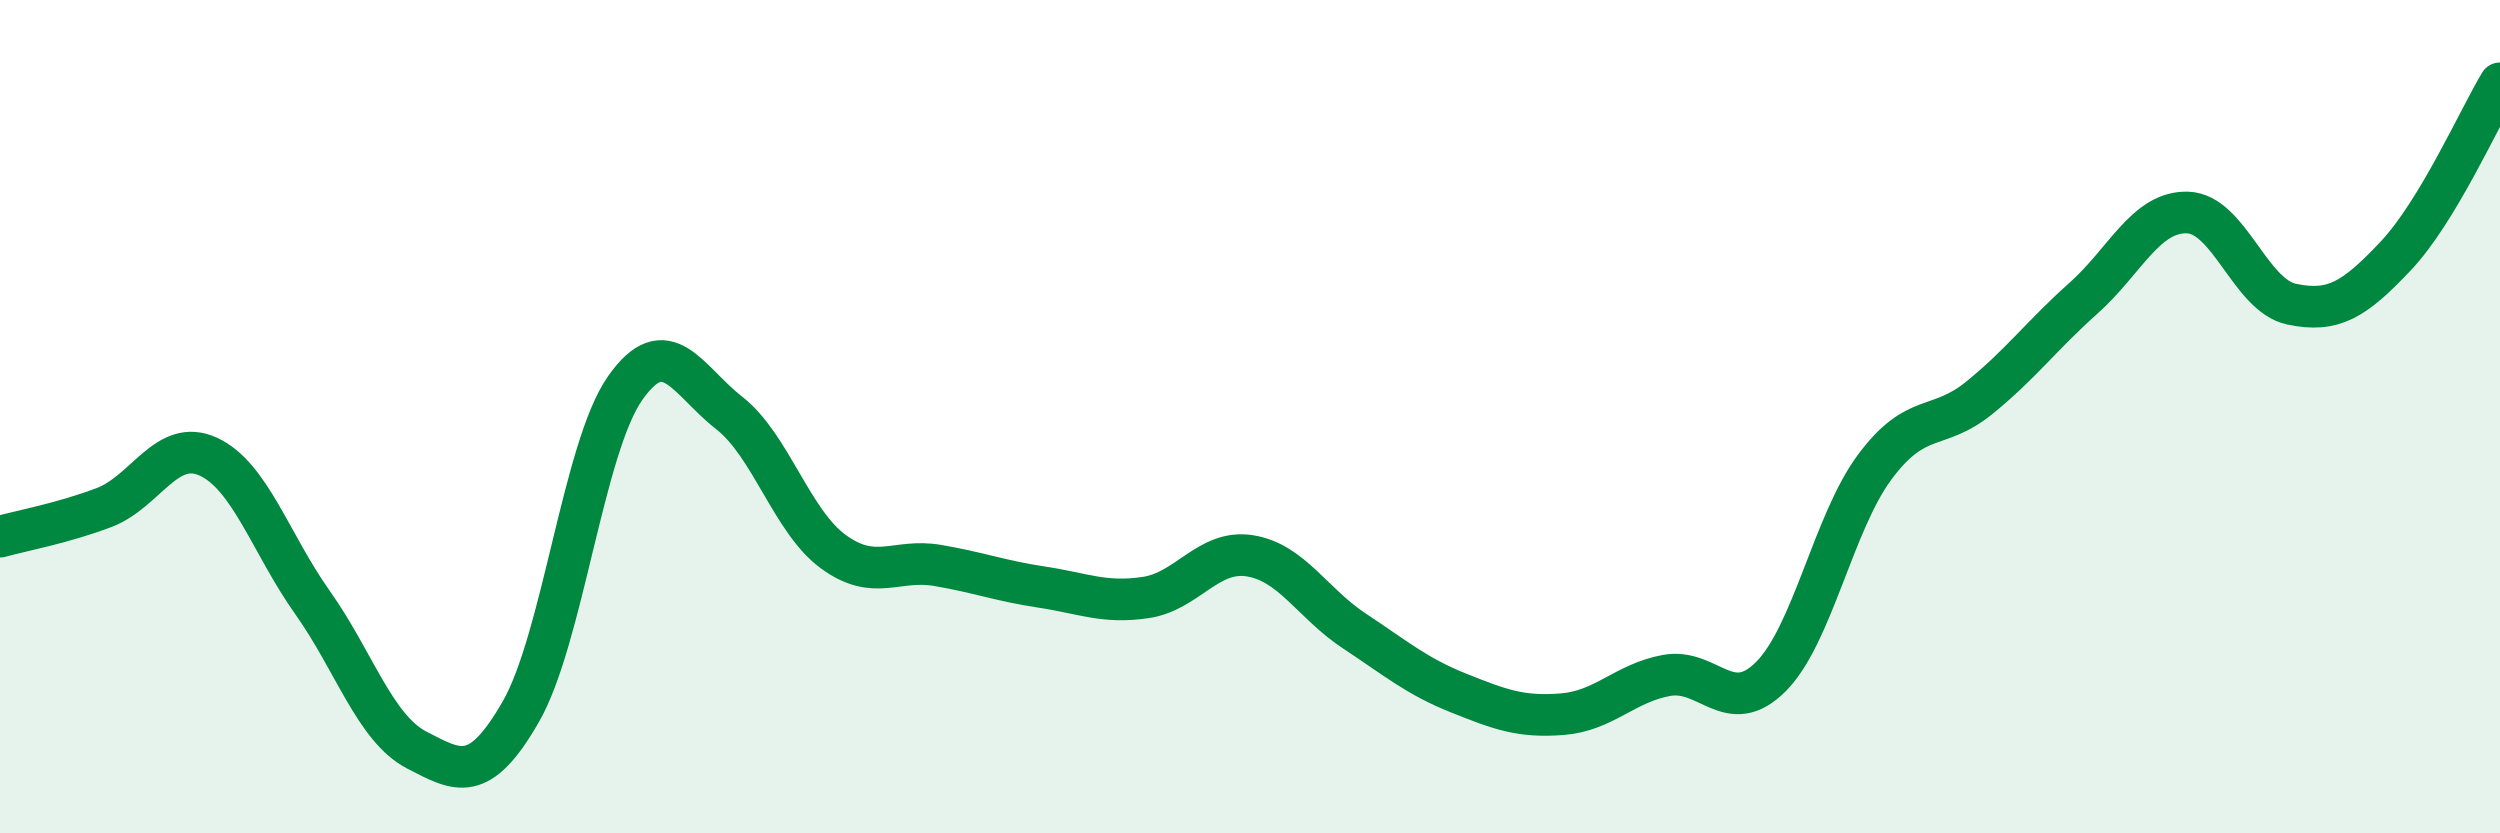
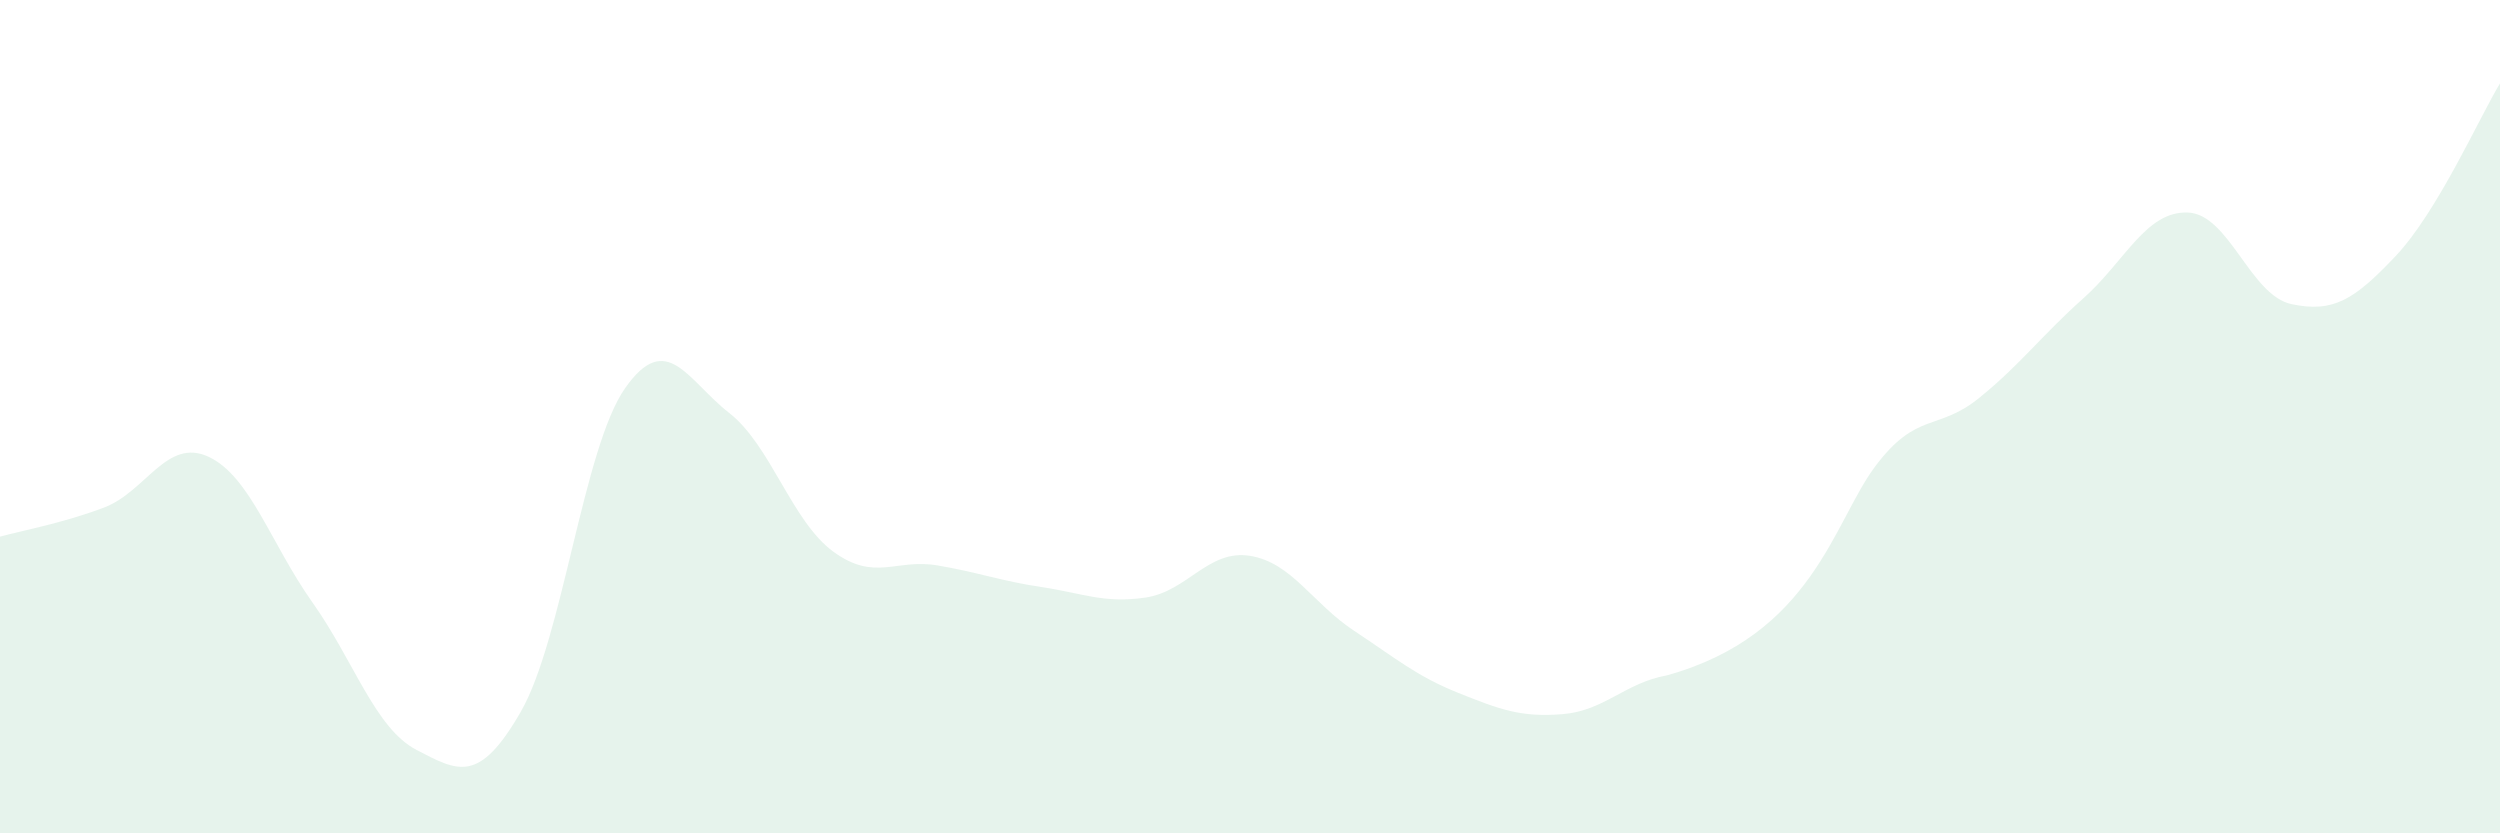
<svg xmlns="http://www.w3.org/2000/svg" width="60" height="20" viewBox="0 0 60 20">
-   <path d="M 0,12.88 C 0.5,12.74 1.5,12.56 2.5,12.18 C 3.5,11.8 4,10.5 5,10.96 C 6,11.42 6.5,13.05 7.5,14.46 C 8.5,15.87 9,17.48 10,18 C 11,18.52 11.5,18.82 12.5,17.08 C 13.5,15.34 14,10.75 15,9.32 C 16,7.89 16.5,9.13 17.5,9.91 C 18.5,10.69 19,12.51 20,13.24 C 21,13.97 21.5,13.4 22.5,13.57 C 23.5,13.74 24,13.94 25,14.09 C 26,14.24 26.5,14.49 27.5,14.34 C 28.5,14.19 29,13.18 30,13.34 C 31,13.5 31.5,14.48 32.5,15.14 C 33.5,15.8 34,16.23 35,16.63 C 36,17.03 36.5,17.22 37.5,17.14 C 38.5,17.06 39,16.39 40,16.21 C 41,16.03 41.5,17.24 42.5,16.24 C 43.5,15.24 44,12.54 45,11.2 C 46,9.86 46.5,10.36 47.5,9.55 C 48.5,8.74 49,8.05 50,7.16 C 51,6.27 51.5,5.07 52.5,5.1 C 53.5,5.13 54,7.09 55,7.3 C 56,7.51 56.5,7.2 57.5,6.14 C 58.5,5.08 59.5,2.83 60,2L60 20L0 20Z" fill="#008740" opacity="0.1" stroke-linecap="round" stroke-linejoin="round" />
-   <path d="M 0,12.88 C 0.5,12.74 1.5,12.56 2.5,12.18 C 3.5,11.8 4,10.5 5,10.96 C 6,11.42 6.5,13.05 7.5,14.46 C 8.5,15.87 9,17.48 10,18 C 11,18.52 11.5,18.82 12.5,17.08 C 13.5,15.34 14,10.75 15,9.32 C 16,7.89 16.5,9.13 17.5,9.91 C 18.5,10.69 19,12.51 20,13.24 C 21,13.97 21.5,13.4 22.5,13.57 C 23.5,13.74 24,13.94 25,14.09 C 26,14.24 26.5,14.49 27.5,14.34 C 28.5,14.19 29,13.18 30,13.34 C 31,13.5 31.5,14.48 32.5,15.14 C 33.5,15.8 34,16.23 35,16.63 C 36,17.03 36.5,17.22 37.5,17.14 C 38.5,17.06 39,16.39 40,16.21 C 41,16.03 41.5,17.24 42.5,16.24 C 43.5,15.24 44,12.54 45,11.2 C 46,9.86 46.5,10.36 47.5,9.55 C 48.5,8.74 49,8.05 50,7.16 C 51,6.27 51.5,5.07 52.5,5.1 C 53.5,5.13 54,7.09 55,7.3 C 56,7.51 56.5,7.2 57.5,6.14 C 58.5,5.08 59.5,2.83 60,2" stroke="#008740" stroke-width="1" fill="none" stroke-linecap="round" stroke-linejoin="round" />
+   <path d="M 0,12.88 C 0.5,12.74 1.5,12.56 2.5,12.18 C 3.5,11.8 4,10.5 5,10.96 C 6,11.42 6.5,13.05 7.5,14.46 C 8.5,15.87 9,17.48 10,18 C 11,18.52 11.5,18.82 12.5,17.08 C 13.5,15.34 14,10.75 15,9.32 C 16,7.89 16.5,9.13 17.5,9.91 C 18.5,10.69 19,12.51 20,13.24 C 21,13.97 21.5,13.4 22.5,13.57 C 23.5,13.74 24,13.94 25,14.09 C 26,14.24 26.5,14.49 27.5,14.34 C 28.5,14.19 29,13.18 30,13.34 C 31,13.5 31.5,14.48 32.5,15.14 C 33.5,15.8 34,16.23 35,16.63 C 36,17.03 36.5,17.22 37.5,17.14 C 38.5,17.06 39,16.39 40,16.21 C 43.5,15.24 44,12.54 45,11.2 C 46,9.86 46.5,10.36 47.5,9.55 C 48.5,8.74 49,8.05 50,7.16 C 51,6.27 51.5,5.07 52.5,5.1 C 53.5,5.13 54,7.09 55,7.3 C 56,7.51 56.5,7.2 57.5,6.14 C 58.5,5.08 59.5,2.83 60,2L60 20L0 20Z" fill="#008740" opacity="0.1" stroke-linecap="round" stroke-linejoin="round" />
</svg>